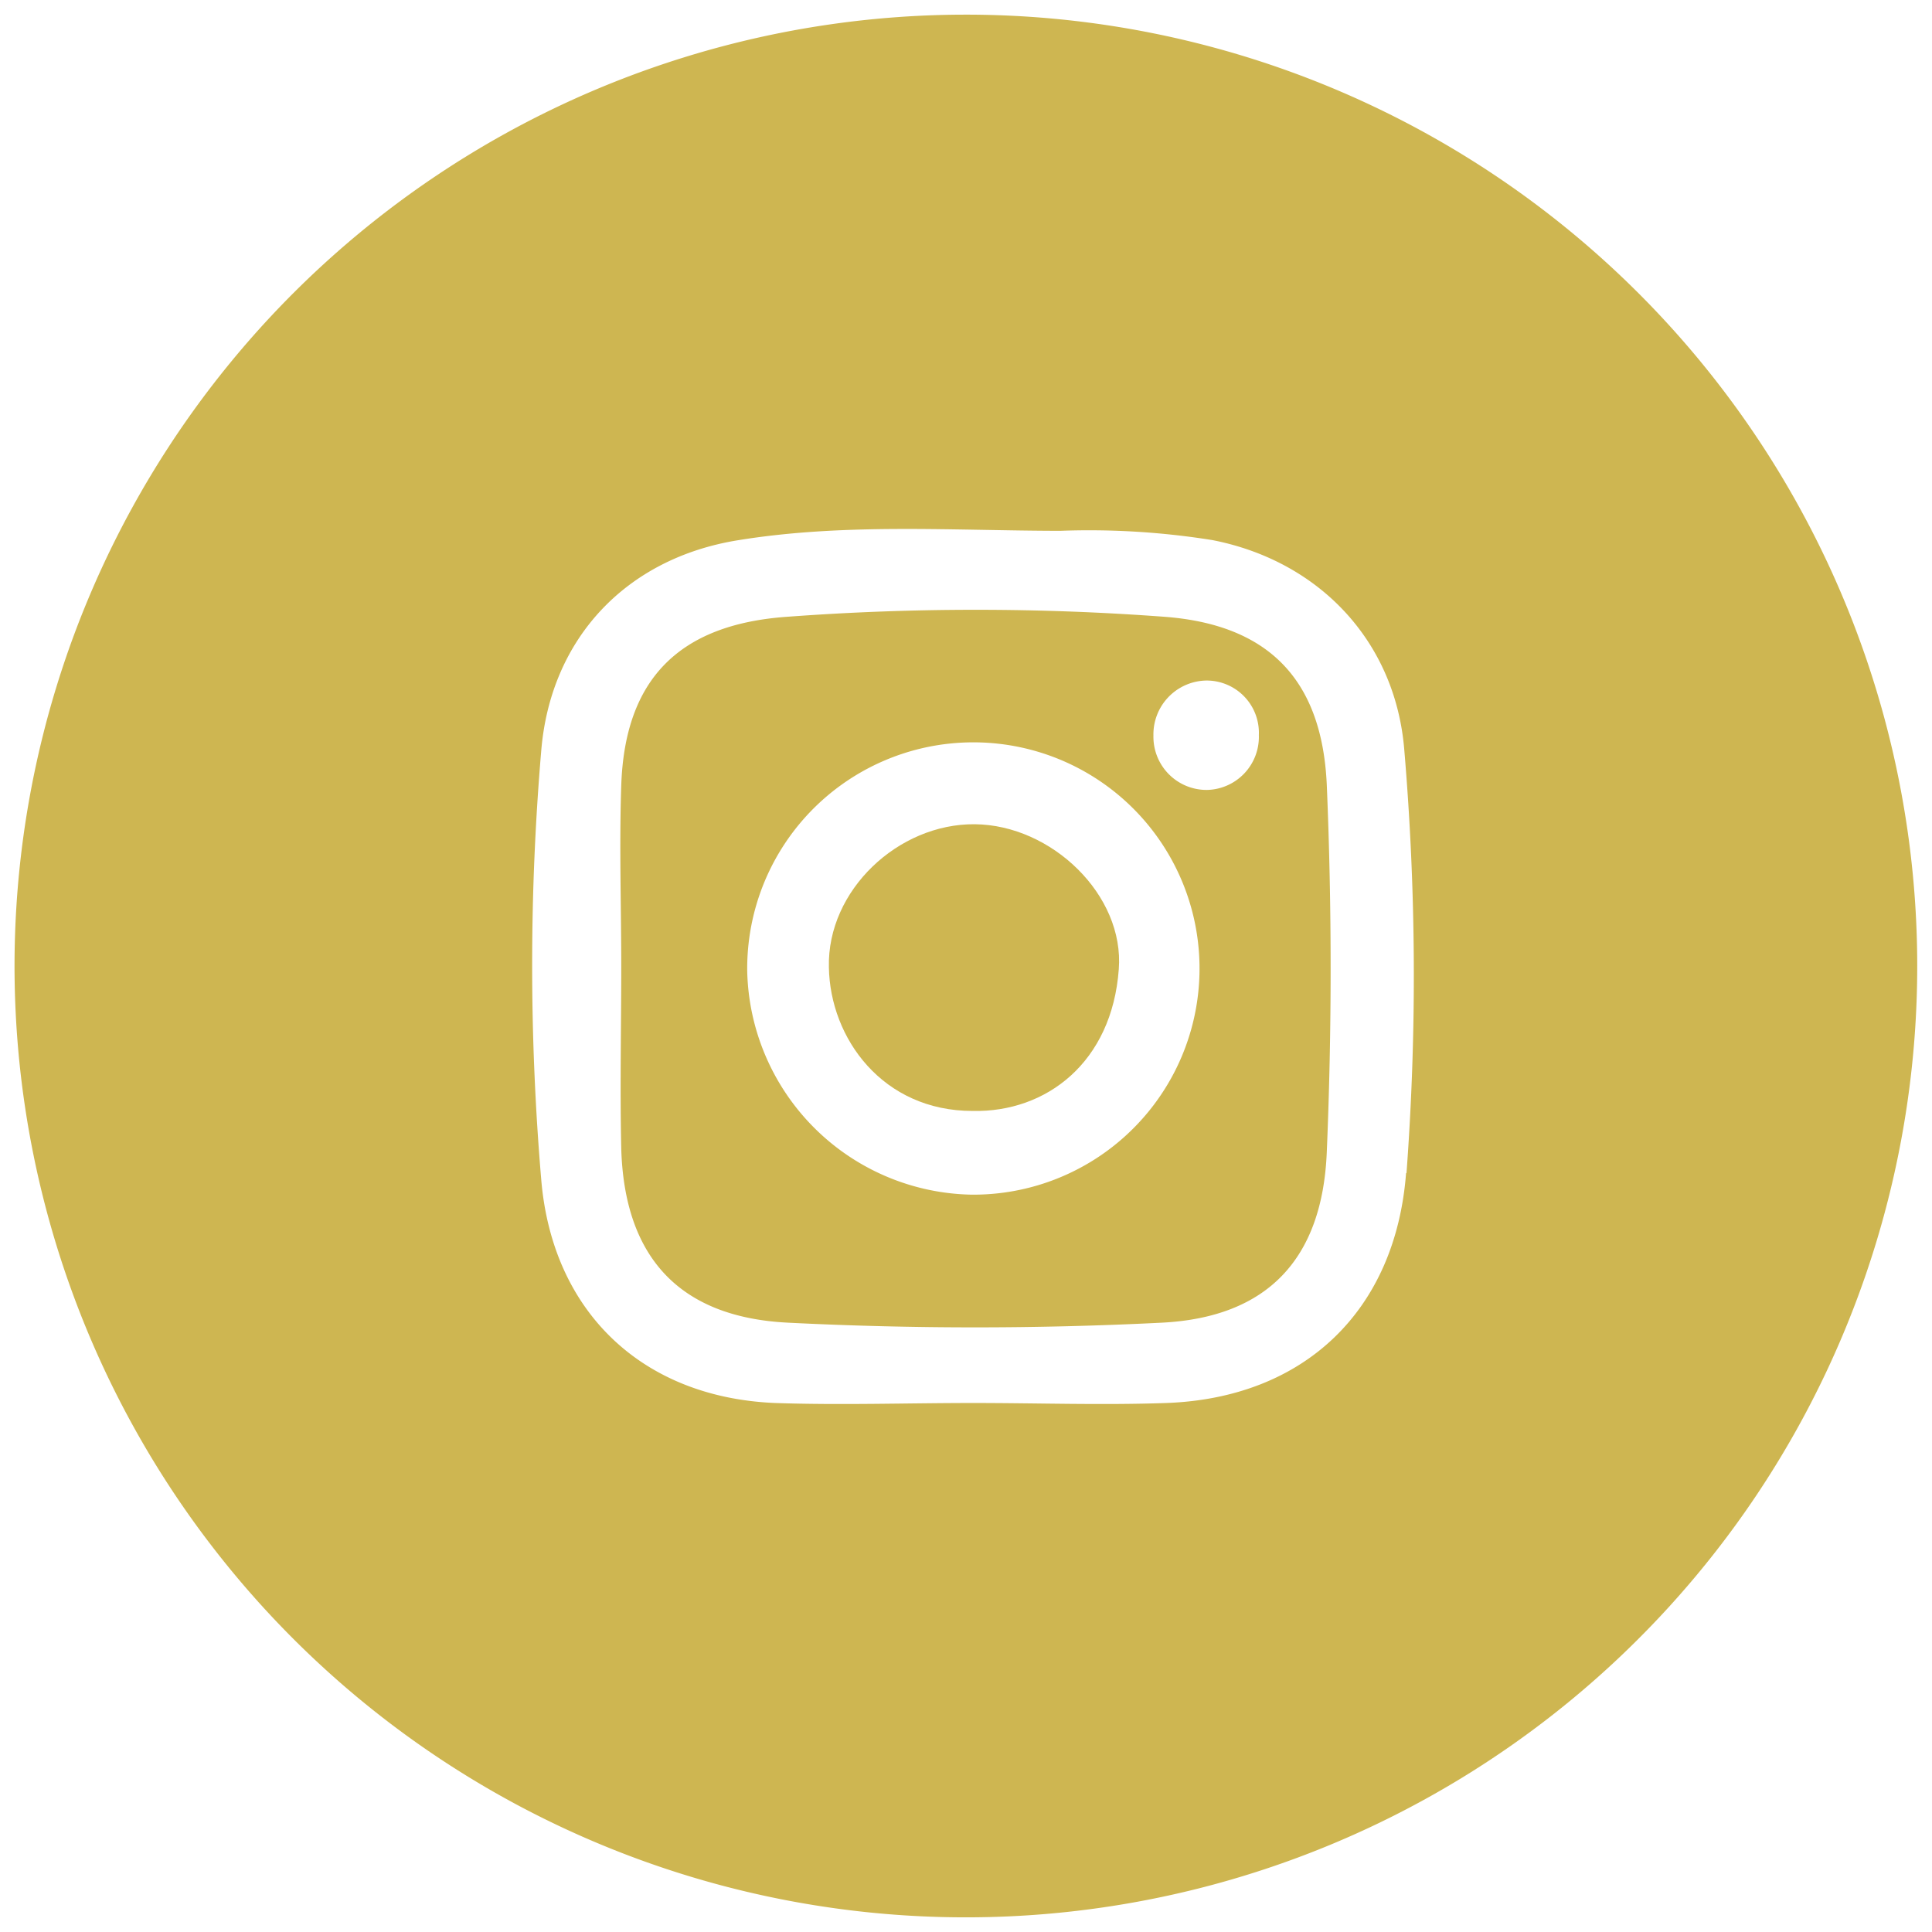
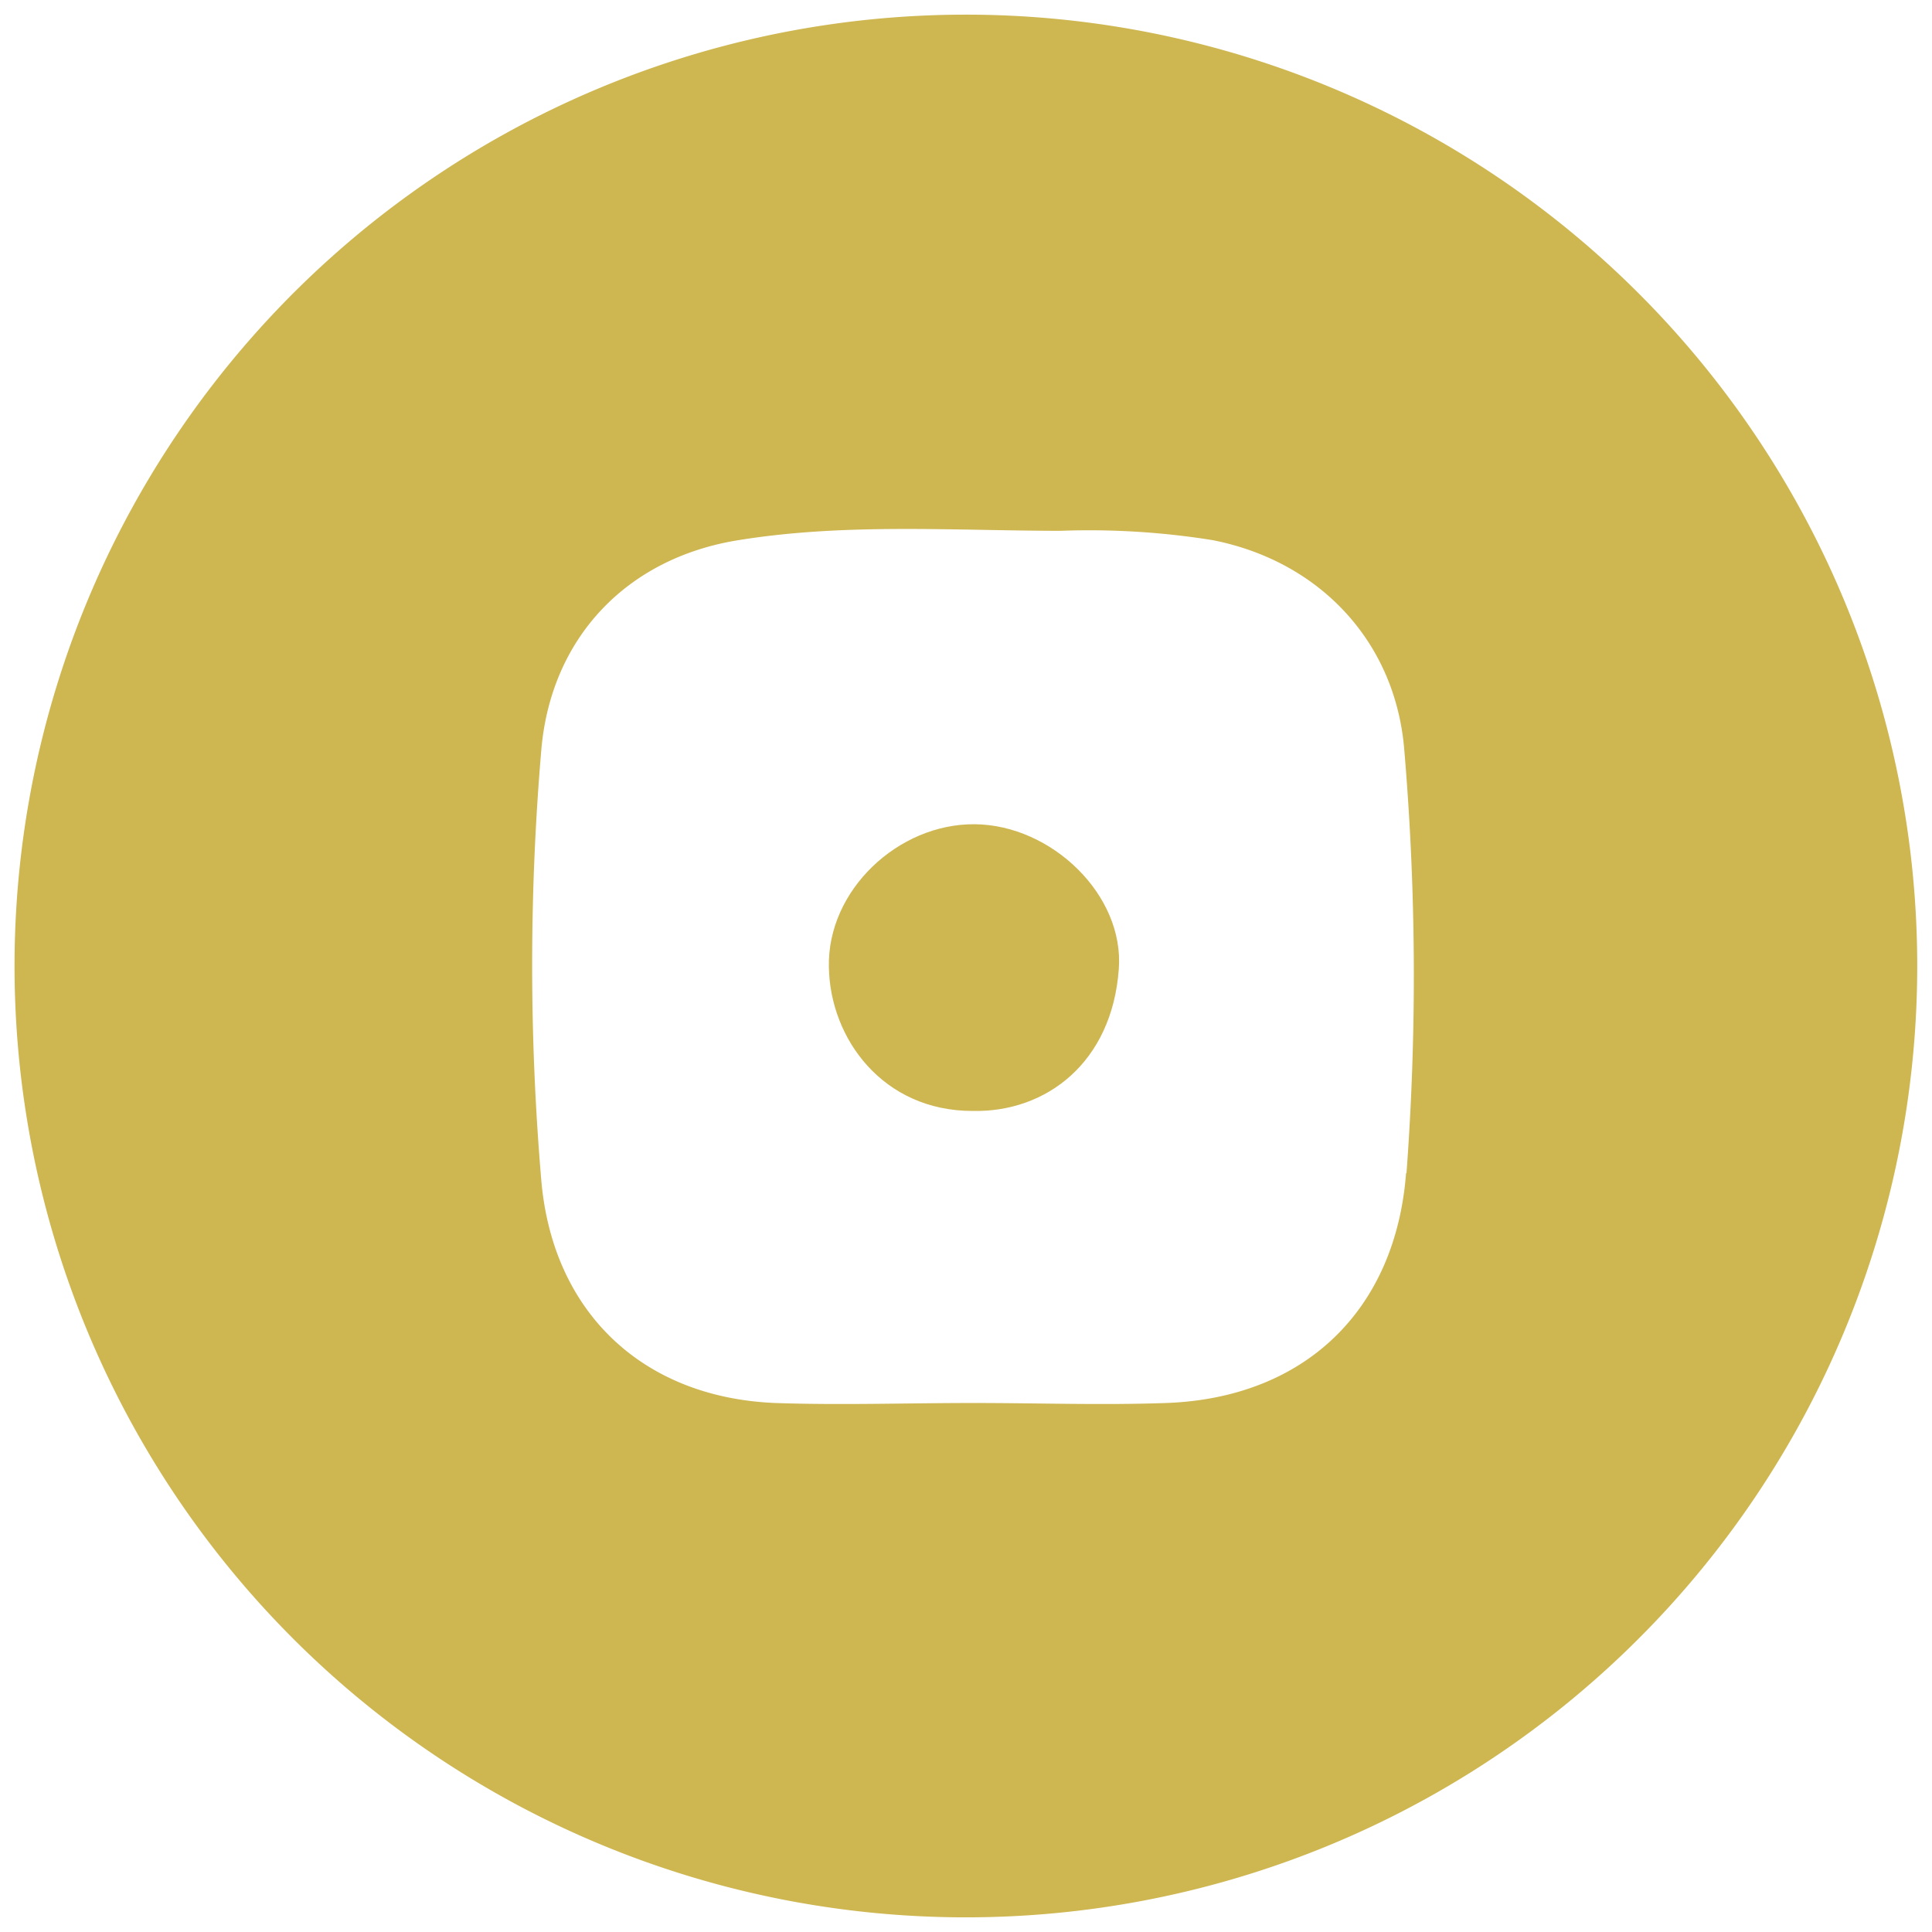
<svg xmlns="http://www.w3.org/2000/svg" id="Слой_1" data-name="Слой 1" viewBox="0 0 170.08 170.08">
  <defs>
    <style>.cls-1{fill:#ceb651;}</style>
  </defs>
-   <path class="cls-1" d="M102.55,54.3a224.33,224.33,0,0,0-33.3,0c-9.44.68-14.25,5.46-14.56,14.86-.18,5.31,0,10.63,0,15.94s-.12,10.64,0,16c.27,9.59,5.14,14.87,14.69,15.34a328,328,0,0,0,32.89,0c9.33-.47,14.14-5.63,14.53-15q.68-16.19,0-32.38C116.37,59.79,111.64,55,102.55,54.3Zm-17,50.87A20.13,20.13,0,0,1,65.78,85.49,19.91,19.91,0,1,1,85.6,105.17Zm20.67-35.63a4.68,4.68,0,0,1-4.68-4.78,4.74,4.74,0,0,1,4.64-4.85,4.6,4.6,0,0,1,4.64,4.8A4.67,4.67,0,0,1,106.27,69.54Z" />
-   <path class="cls-1" d="M85.81,72.56c-6.73-.06-13,5.81-12.84,12.59.1,6.27,4.75,12.66,12.66,12.65,6.48.14,12.26-4.27,12.86-12.47C99,78.8,92.58,72.62,85.81,72.56Z" />
+   <path class="cls-1" d="M85.81,72.56c-6.73-.06-13,5.81-12.84,12.59.1,6.27,4.75,12.66,12.66,12.65,6.48.14,12.26-4.27,12.86-12.47C99,78.8,92.58,72.62,85.81,72.56" />
  <path class="cls-1" d="M85,1.29A83.75,83.75,0,1,0,168.78,85,83.75,83.75,0,0,0,85,1.29Zm38.78,102c-.93,12.07-8.94,19.78-21.1,20.22-5.65.2-11.31,0-17,0-5.82,0-11.65.2-17.46,0-11.66-.49-19.58-8-20.57-19.63a223.32,223.32,0,0,1,0-37.83c.83-9.85,7.47-16.9,17.31-18.49,9.4-1.53,18.91-.84,28.38-.83a68.62,68.62,0,0,1,13.41.82c9.39,1.84,16.08,8.9,16.87,18.42A235.09,235.09,0,0,1,123.82,103.25Z" />
</svg>